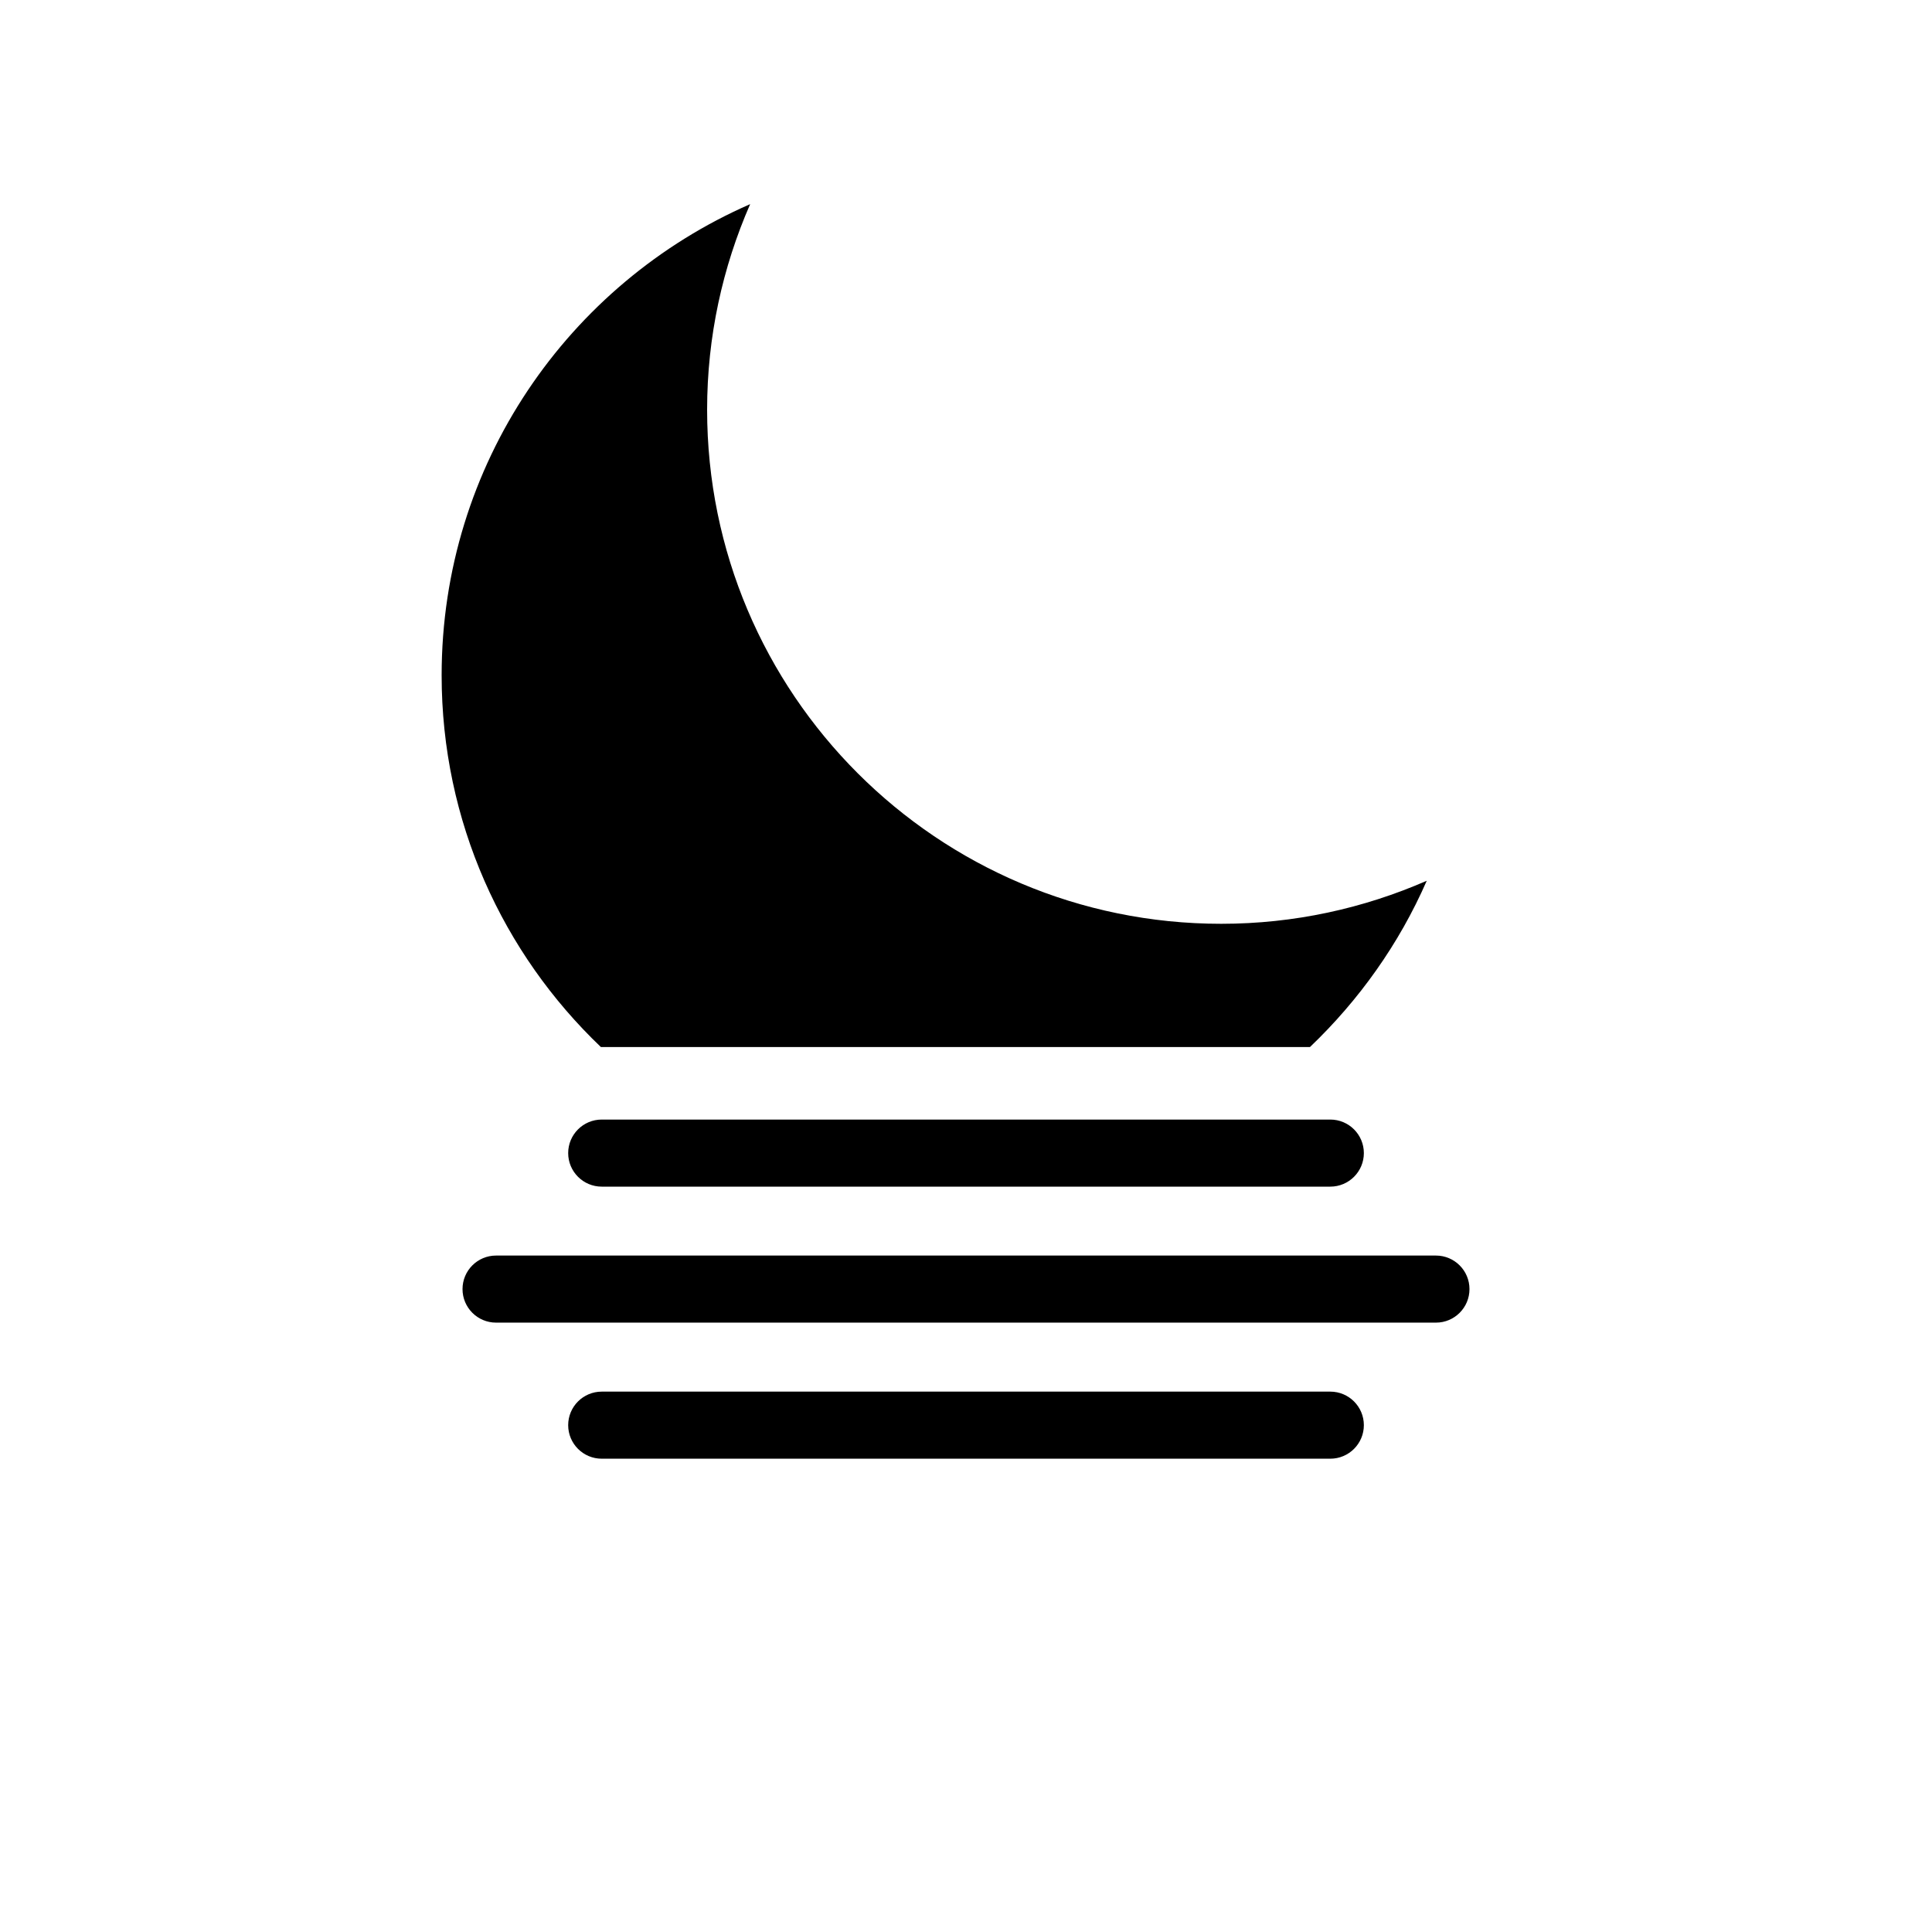
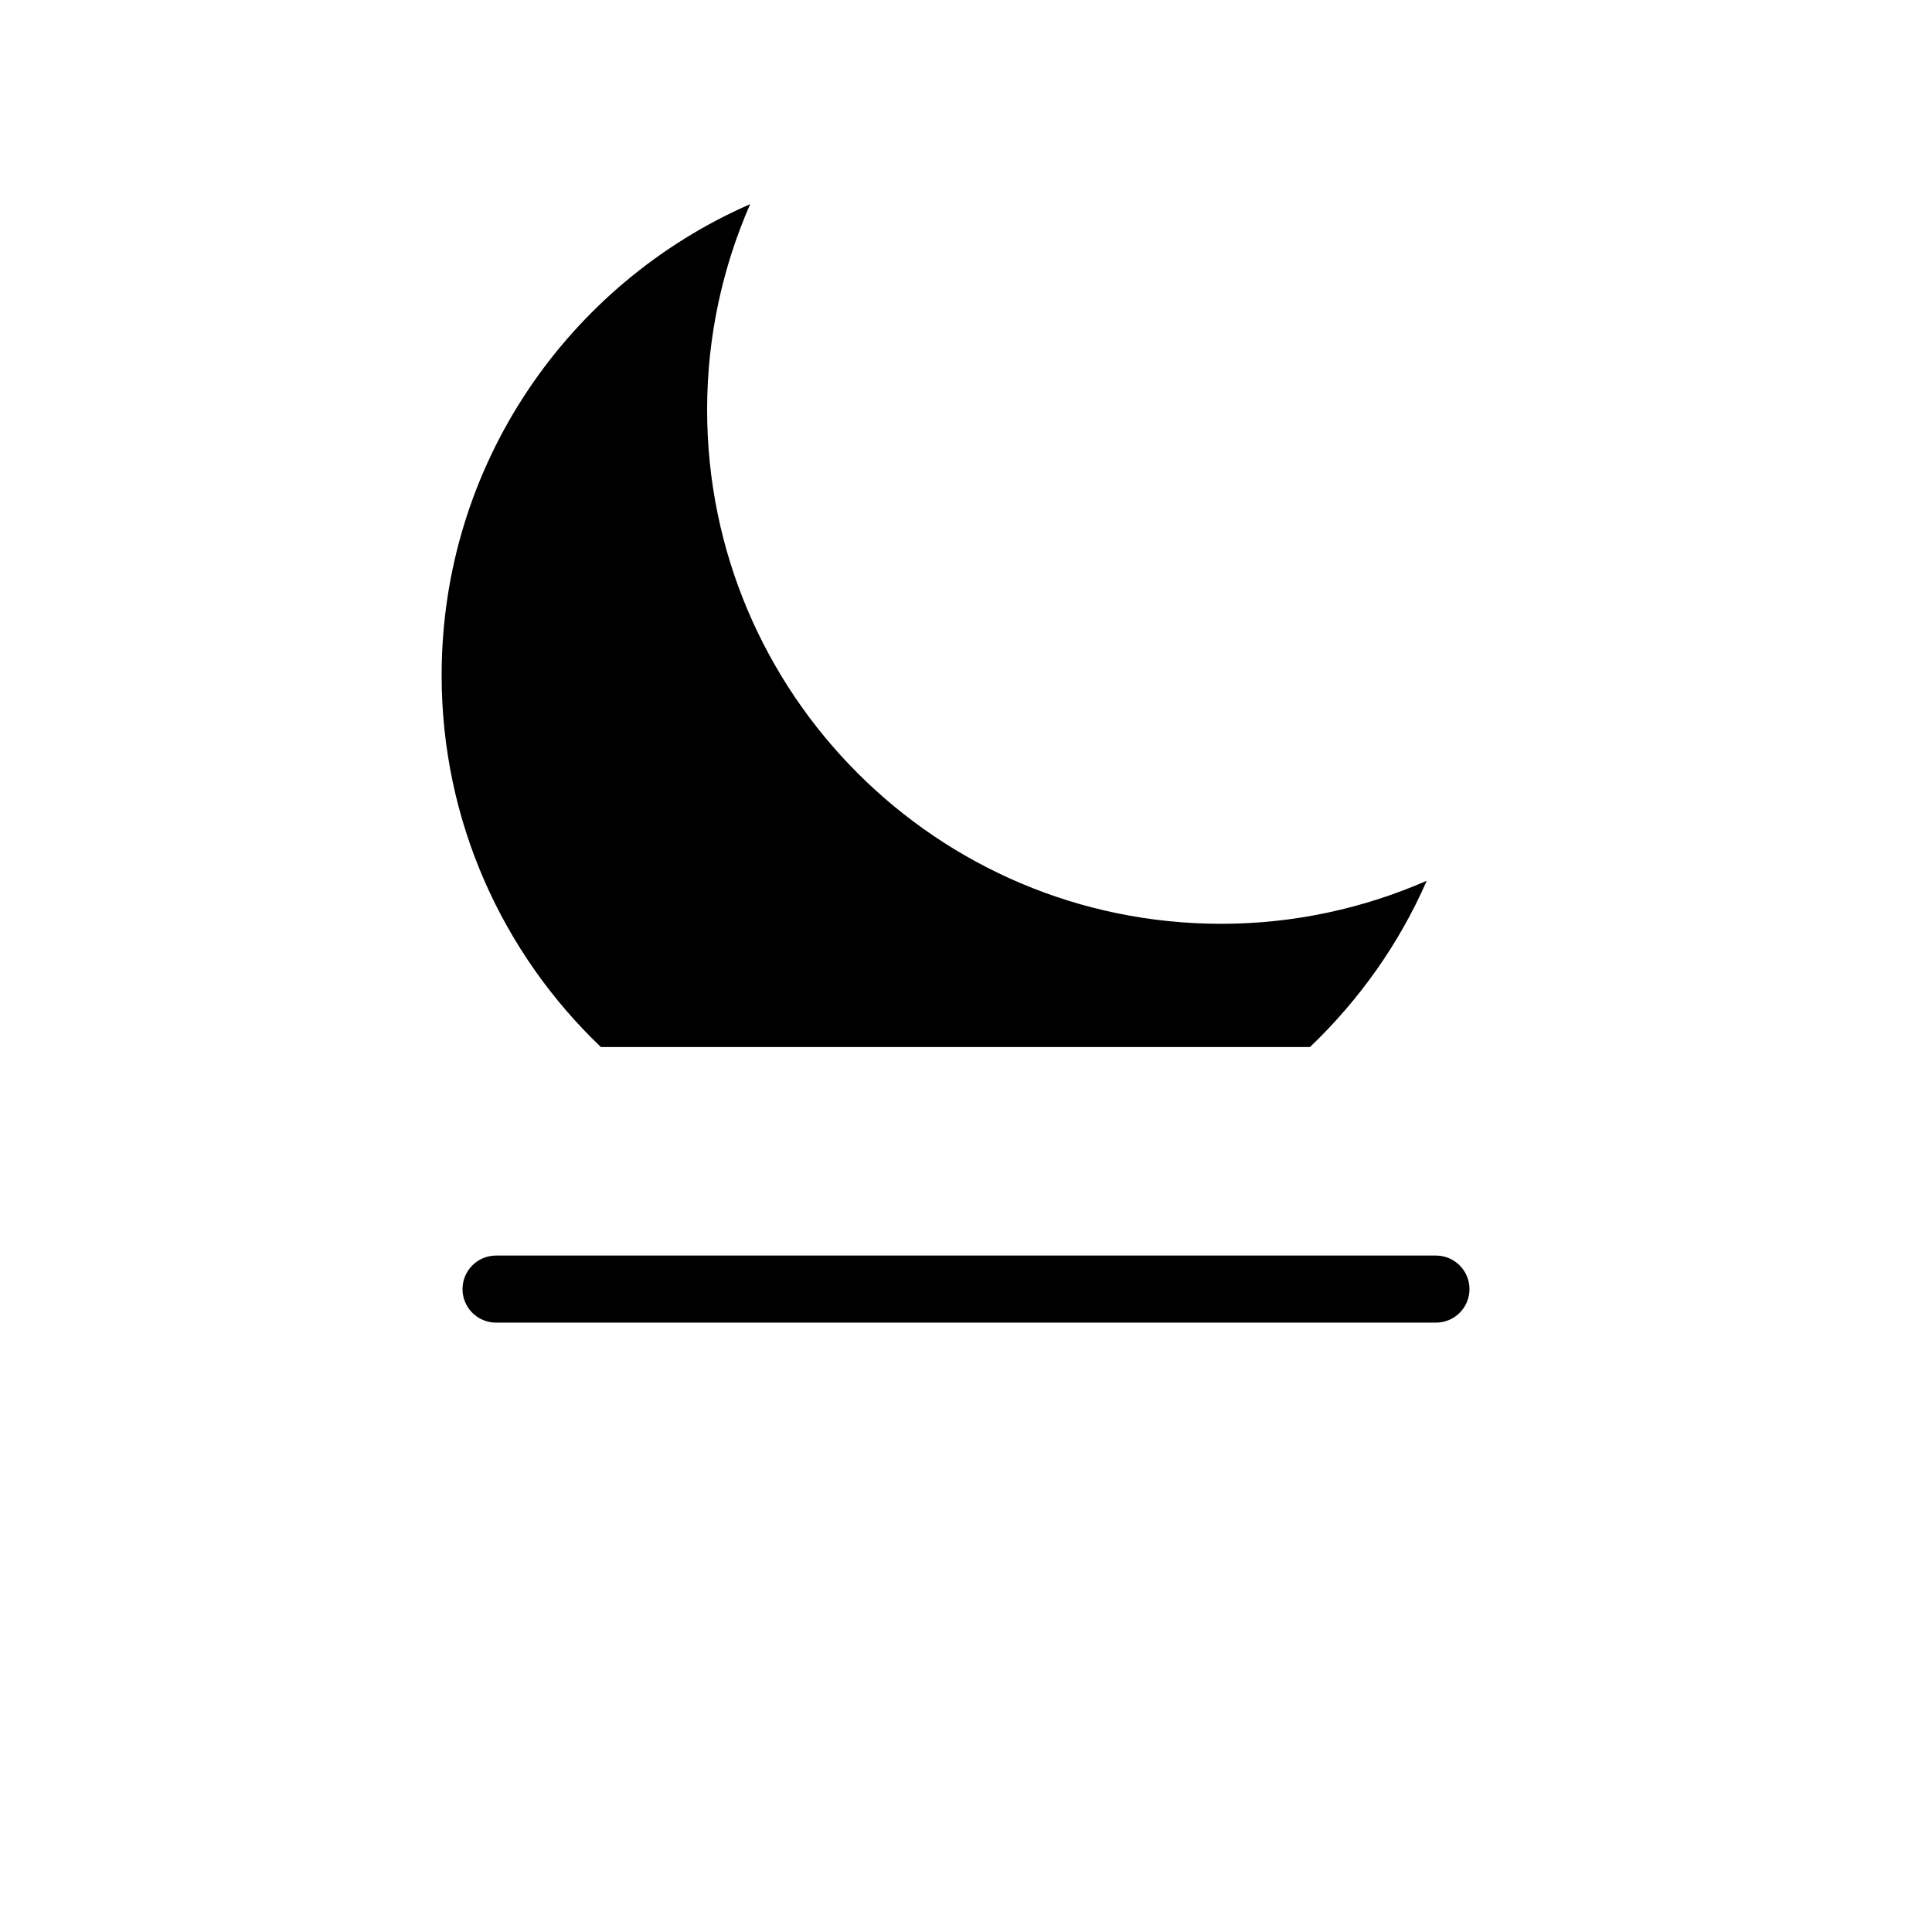
<svg xmlns="http://www.w3.org/2000/svg" fill="#000000" width="800px" height="800px" version="1.1" viewBox="144 144 512 512">
  <g>
    <path d="m303.25 421.48h187.9c13.023-12.434 23.645-27.348 30.953-44.07-16.684 7.293-35.086 11.406-54.469 11.406-75.246 0-136.24-60.996-136.24-136.24 0-19.379 4.106-37.781 11.406-54.477-48.113 21.027-81.762 68.973-81.762 124.84-0.012 38.77 16.215 73.738 42.211 98.543z" />
-     <path d="m496.54 458.47h-193.08c-4.906 0-8.887-3.988-8.887-8.887 0-4.906 3.981-8.887 8.887-8.887h193.09c4.906 0 8.887 3.981 8.887 8.887 0 4.898-3.981 8.887-8.891 8.887z" />
    <path d="m524.54 494.51h-249.08c-4.906 0-8.887-3.981-8.887-8.887s3.981-8.887 8.887-8.887h249.08c4.906 0 8.887 3.981 8.887 8.887s-3.977 8.887-8.883 8.887z" />
-     <path d="m496.54 530.57h-193.08c-4.906 0-8.887-3.981-8.887-8.887s3.981-8.887 8.887-8.887h193.09c4.906 0 8.887 3.981 8.887 8.887 0 4.902-3.981 8.887-8.891 8.887z" />
  </g>
</svg>